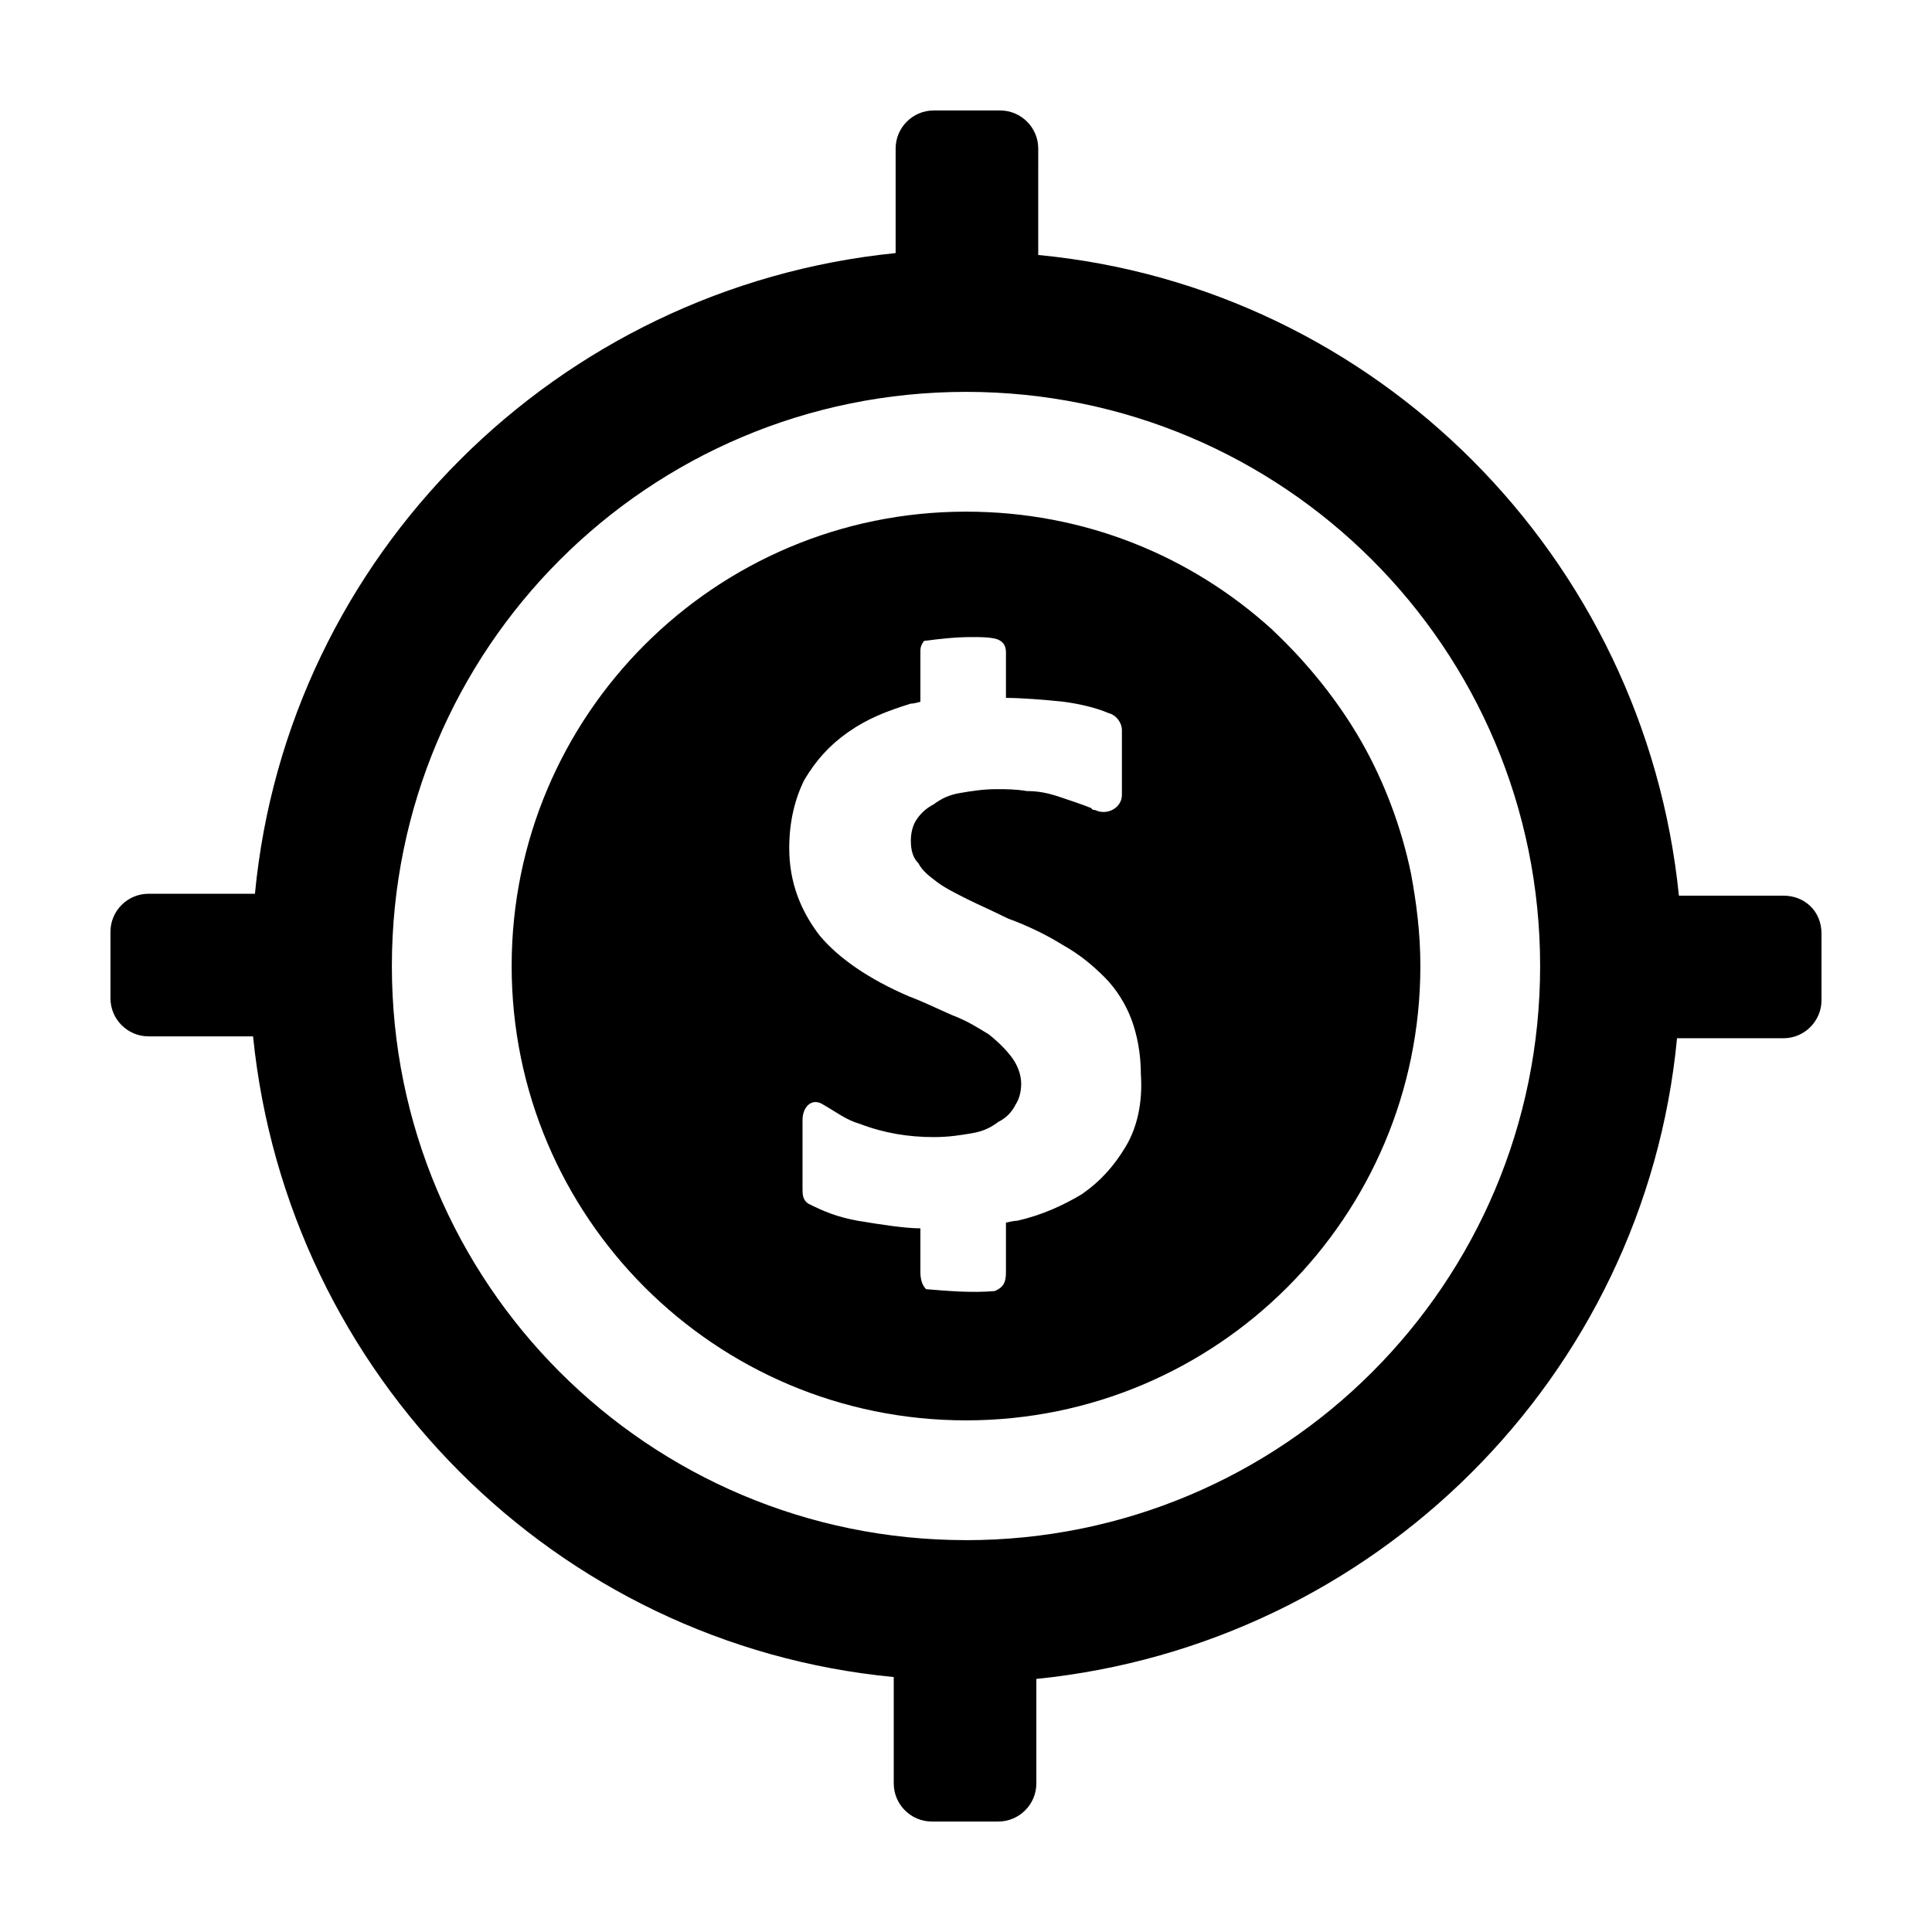
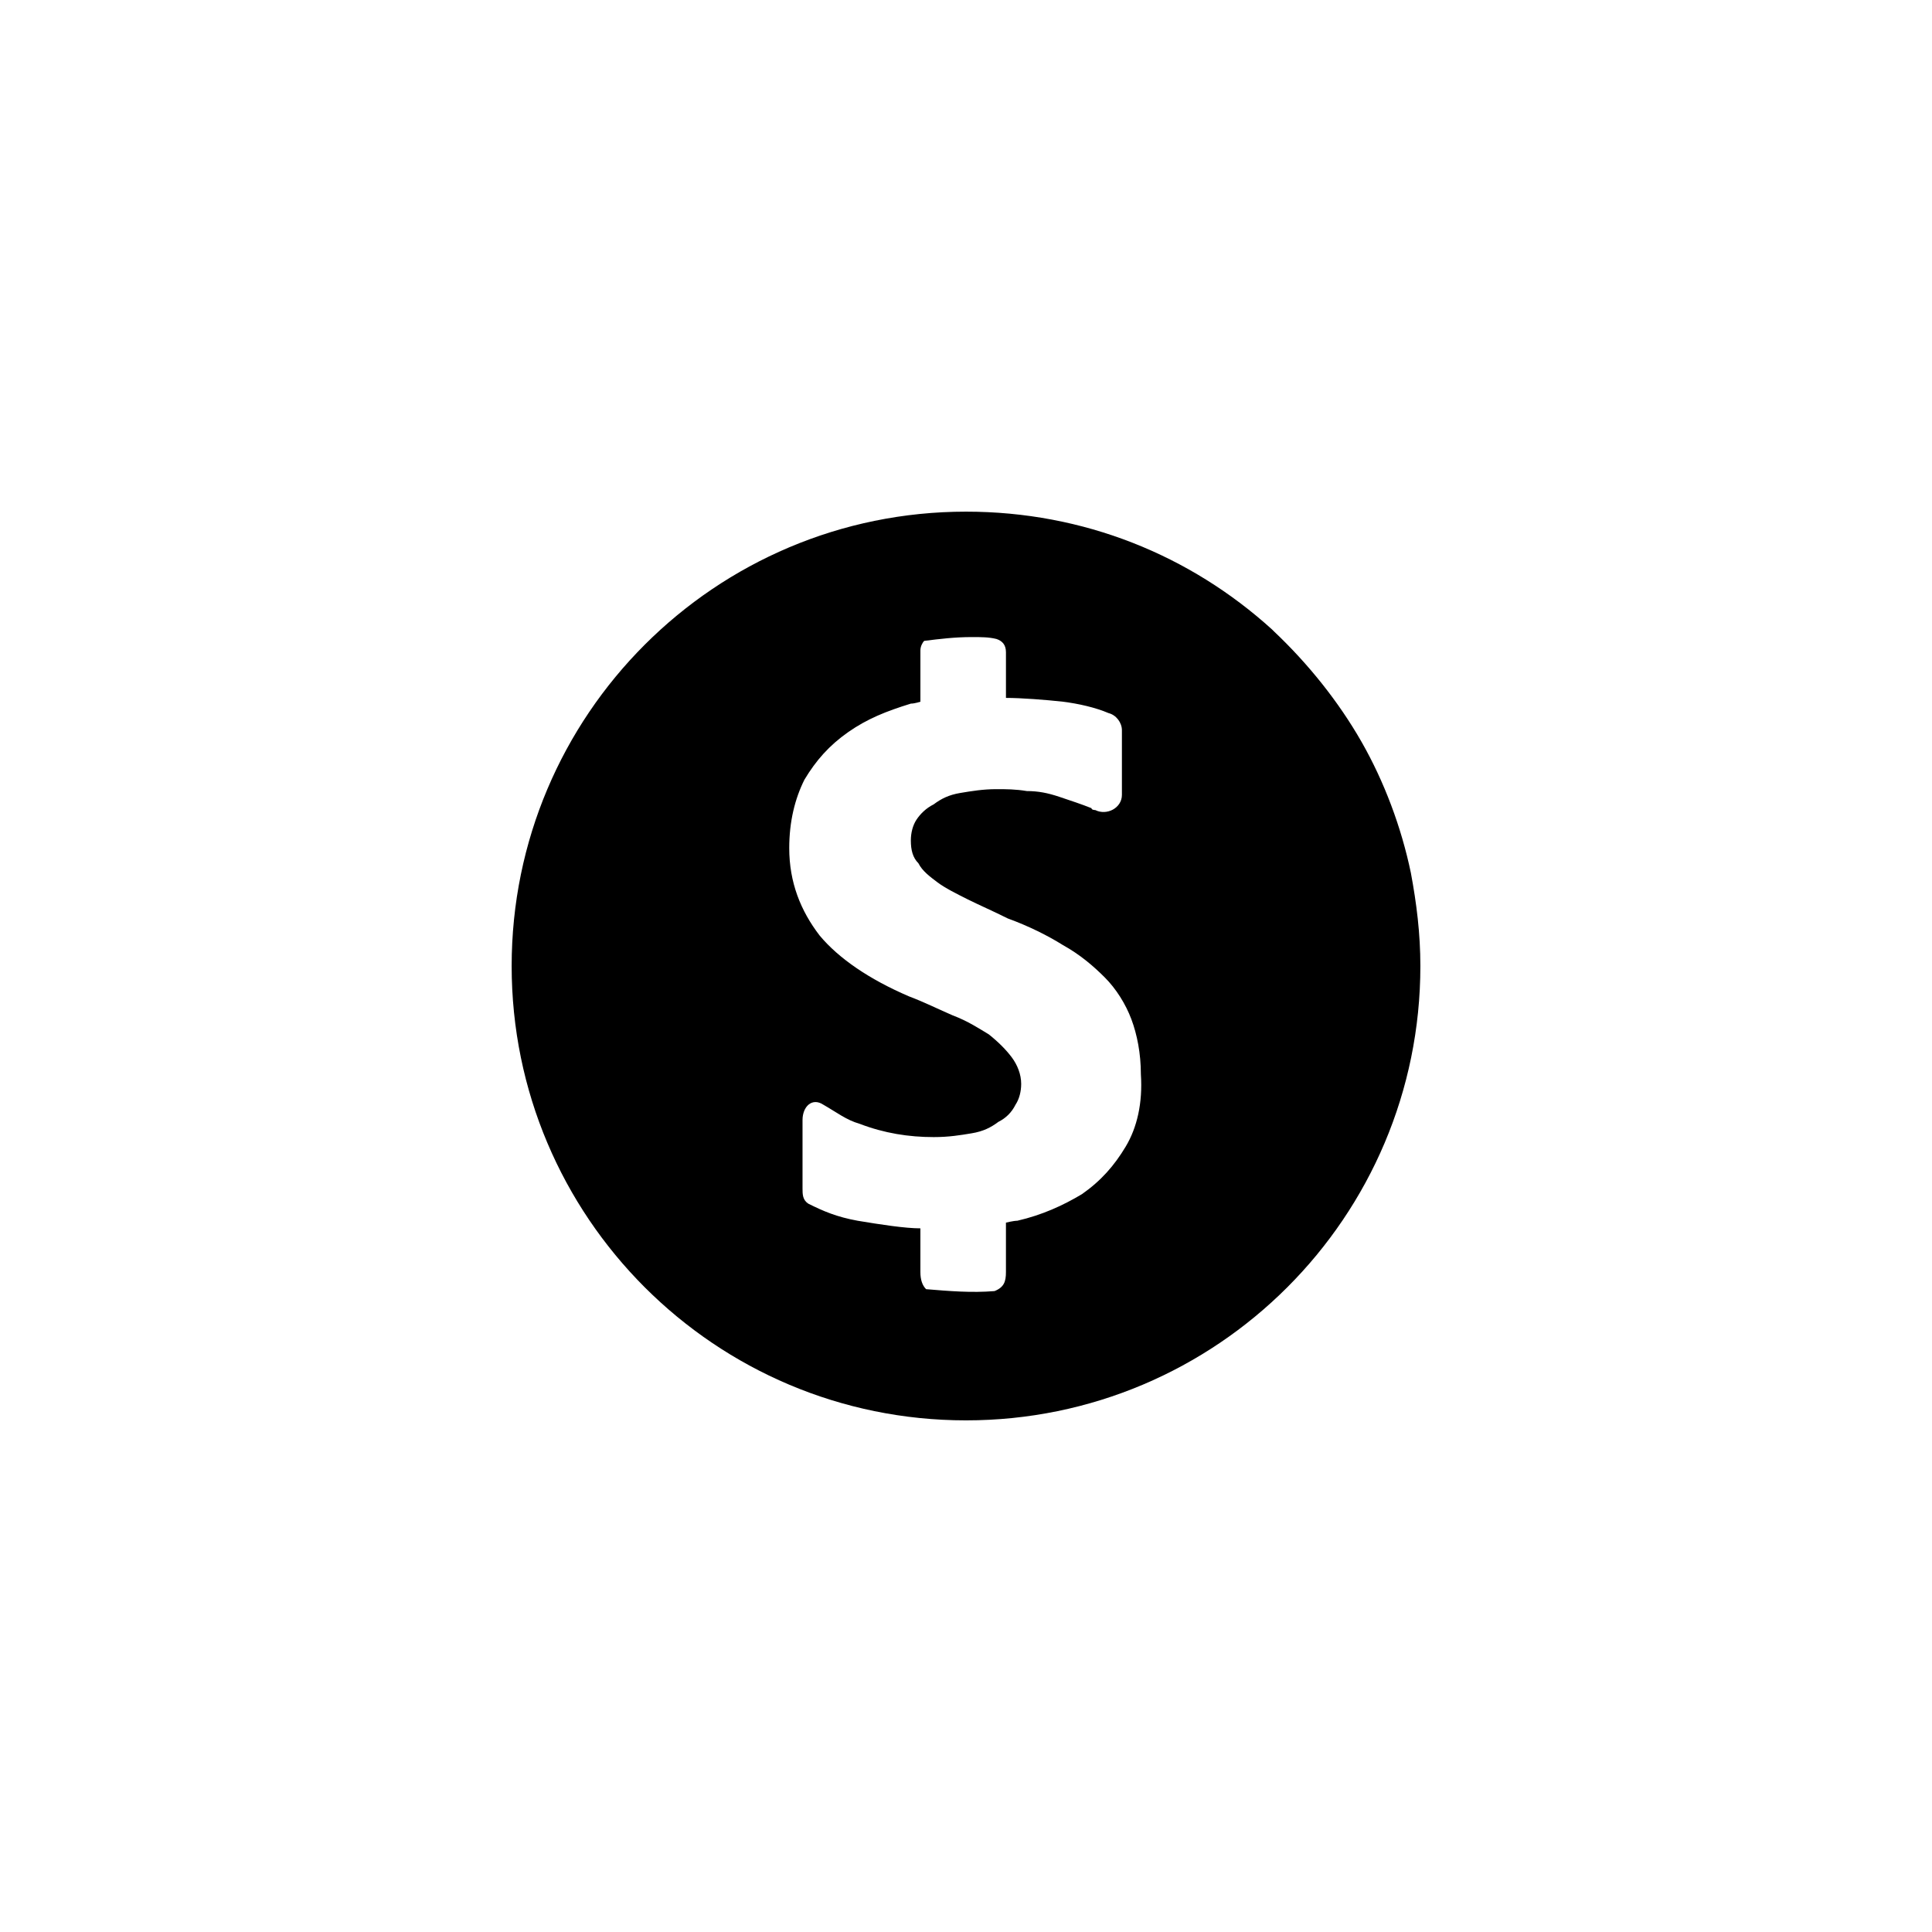
<svg xmlns="http://www.w3.org/2000/svg" fill="#000000" width="800px" height="800px" version="1.1" viewBox="144 144 512 512">
  <g>
-     <path d="m481.62 311.33-0.504-0.504c-21.664-19.648-49.879-31.234-81.113-31.234-66.504 0-120.41 53.906-120.41 120.41s53.906 120.41 120.41 120.41 120.41-53.906 120.41-120.41c0-8.566-1.008-16.625-2.519-24.688-2.519-12.09-7.055-24.184-13.098-34.762-6.047-10.582-14.109-20.656-23.176-29.223zm-39.297 136.53c-3.023 5.039-6.551 9.07-11.586 12.594-5.039 3.023-10.578 5.543-17.129 7.055-1.008 0-3.023 0.504-3.023 0.504v13.098c0 2.519-0.504 4.031-3.023 5.039-6.047 0.504-12.09 0-18.137-0.504-1.008-1.008-1.512-2.519-1.512-4.535v-11.586c-4.031 0-10.578-1.008-16.625-2.016-5.543-1.008-9.07-2.519-13.098-4.535-1.512-1.008-1.512-2.519-1.512-4.031v-18.137c0-3.527 2.519-6.047 5.543-4.031 3.527 2.016 6.047 4.031 9.574 5.039 6.551 2.519 13.098 3.527 19.648 3.527 4.031 0 7.055-0.504 10.078-1.008 3.023-0.504 5.039-1.512 7.055-3.023 2.016-1.008 3.527-2.519 4.535-4.535 1.008-1.512 1.512-3.527 1.512-5.543 0-2.519-1.008-5.039-2.519-7.055-1.512-2.016-3.527-4.031-6.047-6.047-2.519-1.512-5.543-3.527-9.574-5.039-3.527-1.512-7.559-3.527-11.586-5.039-10.578-4.535-18.641-10.078-23.68-16.121-5.039-6.551-8.062-14.105-8.062-23.176 0-7.055 1.512-13.098 4.031-18.137 3.023-5.039 6.551-9.07 11.586-12.594 5.039-3.527 10.078-5.543 16.625-7.559 1.008 0 2.519-0.504 2.519-0.504v-13.602c0-1.008 0.504-2.016 1.008-2.519 4.031-0.504 8.062-1.008 12.594-1.008 2.519 0 4.535 0 6.551 0.504 1.512 0.504 2.519 1.512 2.519 3.527v12.09c4.031 0 10.578 0.504 15.113 1.008 4.031 0.504 8.566 1.512 12.09 3.023 2.016 0.504 3.527 2.519 3.527 4.535v17.129c0 3.527-4.031 5.543-7.055 4.031 0 0-1.008 0-1.008-0.504-2.519-1.008-5.543-2.016-8.566-3.023-3.023-1.008-5.543-1.512-8.566-1.512-3.023-0.504-5.543-0.504-8.062-0.504-3.527 0-6.551 0.504-9.574 1.008-3.023 0.504-5.039 1.512-7.055 3.023-2.016 1.008-3.527 2.519-4.535 4.031-1.008 1.512-1.512 3.527-1.512 5.543 0 2.519 0.504 4.535 2.016 6.047 1.008 2.016 3.023 3.527 5.039 5.039s5.039 3.023 8.062 4.535 6.551 3.023 10.578 5.039c5.543 2.016 10.578 4.535 14.609 7.055 4.535 2.519 8.062 5.543 11.082 8.566 3.023 3.023 5.543 7.055 7.055 11.082 1.512 4.031 2.519 9.07 2.519 14.609 0.508 7.559-1.004 14.109-4.023 19.145z" />
-     <path d="m616.64 381.36h-27.711c-9.07-89.68-80.105-161.22-169.79-169.79l0.004-28.215c0-5.543-4.535-10.078-10.078-10.078h-17.633c-5.543 0-10.078 4.535-10.078 10.078v27.711c-89.68 9.07-161.22 80.105-169.79 169.79h-28.211c-5.543 0-10.078 4.535-10.078 10.078v17.633c0 5.543 4.535 10.078 10.078 10.078h27.711c9.07 89.68 80.105 161.22 169.79 169.79v28.207c0 5.543 4.535 10.078 10.078 10.078h17.633c5.543 0 10.078-4.535 10.078-10.078v-27.711c89.68-9.07 161.22-80.105 169.79-169.79l28.207 0.004c5.543 0 10.078-4.535 10.078-10.078v-17.633c-0.004-6.047-4.535-10.074-10.078-10.074zm-216.64 170.79c-84.137 0-152.15-68.016-152.15-152.15 0-84.137 68.016-152.15 152.15-152.15 84.133 0.004 152.15 68.02 152.15 152.16 0 84.133-68.016 152.15-152.15 152.15z" />
+     <path d="m481.62 311.33-0.504-0.504c-21.664-19.648-49.879-31.234-81.113-31.234-66.504 0-120.41 53.906-120.41 120.41s53.906 120.41 120.41 120.41 120.41-53.906 120.41-120.41c0-8.566-1.008-16.625-2.519-24.688-2.519-12.09-7.055-24.184-13.098-34.762-6.047-10.582-14.109-20.656-23.176-29.223zm-39.297 136.53c-3.023 5.039-6.551 9.07-11.586 12.594-5.039 3.023-10.578 5.543-17.129 7.055-1.008 0-3.023 0.504-3.023 0.504v13.098c0 2.519-0.504 4.031-3.023 5.039-6.047 0.504-12.09 0-18.137-0.504-1.008-1.008-1.512-2.519-1.512-4.535v-11.586c-4.031 0-10.578-1.008-16.625-2.016-5.543-1.008-9.07-2.519-13.098-4.535-1.512-1.008-1.512-2.519-1.512-4.031v-18.137c0-3.527 2.519-6.047 5.543-4.031 3.527 2.016 6.047 4.031 9.574 5.039 6.551 2.519 13.098 3.527 19.648 3.527 4.031 0 7.055-0.504 10.078-1.008 3.023-0.504 5.039-1.512 7.055-3.023 2.016-1.008 3.527-2.519 4.535-4.535 1.008-1.512 1.512-3.527 1.512-5.543 0-2.519-1.008-5.039-2.519-7.055-1.512-2.016-3.527-4.031-6.047-6.047-2.519-1.512-5.543-3.527-9.574-5.039-3.527-1.512-7.559-3.527-11.586-5.039-10.578-4.535-18.641-10.078-23.68-16.121-5.039-6.551-8.062-14.105-8.062-23.176 0-7.055 1.512-13.098 4.031-18.137 3.023-5.039 6.551-9.07 11.586-12.594 5.039-3.527 10.078-5.543 16.625-7.559 1.008 0 2.519-0.504 2.519-0.504v-13.602c0-1.008 0.504-2.016 1.008-2.519 4.031-0.504 8.062-1.008 12.594-1.008 2.519 0 4.535 0 6.551 0.504 1.512 0.504 2.519 1.512 2.519 3.527v12.09c4.031 0 10.578 0.504 15.113 1.008 4.031 0.504 8.566 1.512 12.09 3.023 2.016 0.504 3.527 2.519 3.527 4.535v17.129c0 3.527-4.031 5.543-7.055 4.031 0 0-1.008 0-1.008-0.504-2.519-1.008-5.543-2.016-8.566-3.023-3.023-1.008-5.543-1.512-8.566-1.512-3.023-0.504-5.543-0.504-8.062-0.504-3.527 0-6.551 0.504-9.574 1.008-3.023 0.504-5.039 1.512-7.055 3.023-2.016 1.008-3.527 2.519-4.535 4.031-1.008 1.512-1.512 3.527-1.512 5.543 0 2.519 0.504 4.535 2.016 6.047 1.008 2.016 3.023 3.527 5.039 5.039s5.039 3.023 8.062 4.535 6.551 3.023 10.578 5.039c5.543 2.016 10.578 4.535 14.609 7.055 4.535 2.519 8.062 5.543 11.082 8.566 3.023 3.023 5.543 7.055 7.055 11.082 1.512 4.031 2.519 9.07 2.519 14.609 0.508 7.559-1.004 14.109-4.023 19.145" />
  </g>
</svg>